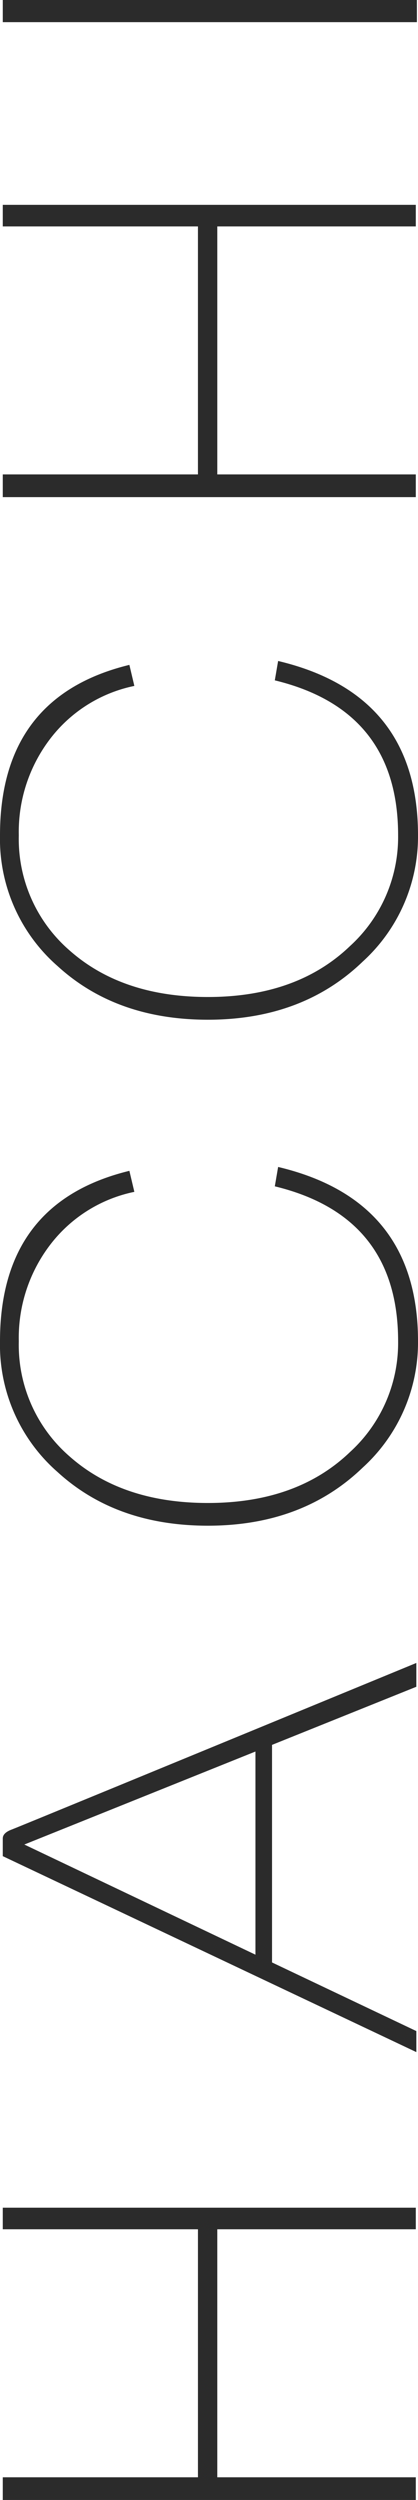
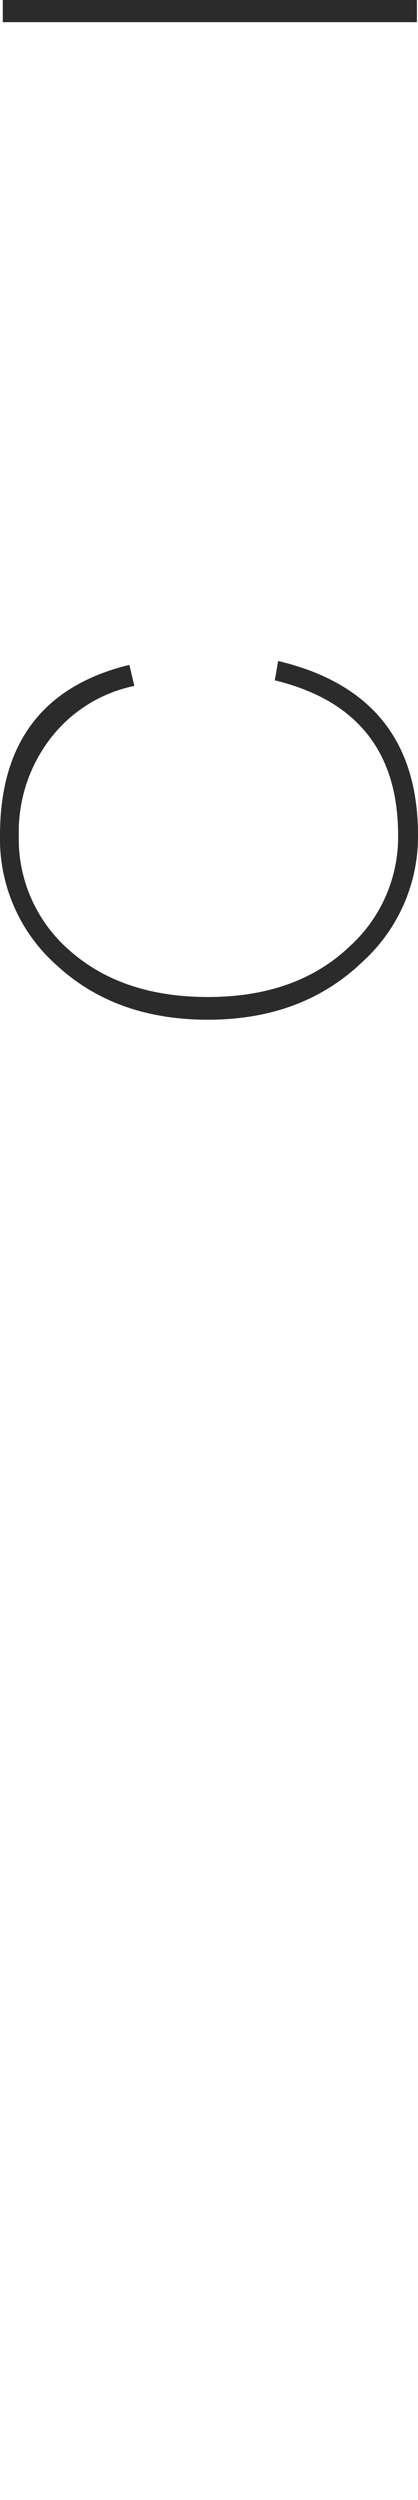
<svg xmlns="http://www.w3.org/2000/svg" width="66.962" height="400" viewBox="0 0 66.962 400">
  <g transform="translate(0 400) rotate(-90)">
-     <path d="M43.312.294V31.561H3.63V.294H0V66.461H3.63V34.66H43.312v31.8h3.454V.294Z" transform="translate(0 0.149)" fill="#2b2b2b" />
-     <path d="M96.687,43.43H61.876L50.894,66.549H47.529L78.883.294h2.834q.887,0,1.419,1.417.351.975,26.66,64.837h-3.81Zm-1.063-2.657L80.743,3.748,63.117,40.773Z" transform="translate(24.129 0.149)" fill="#2b2b2b" />
-     <path d="M156.809,21.524a22.7,22.7,0,0,0-8.325-13.375,24.516,24.516,0,0,0-15.589-5.137A23.6,23.6,0,0,0,114.47,11.16q-7.443,8.417-7.442,22.143,0,14.266,8.15,22.766a23.605,23.605,0,0,0,17.715,7.707q20.014,0,24.8-19.753l3.1.531q-5.317,22.412-27.9,22.409a27.061,27.061,0,0,1-20.2-8.855q-9.3-9.654-9.3-24.8,0-14.7,8.591-24.093A27,27,0,0,1,132.894,0q22.231,0,27.28,20.727Z" transform="translate(52.492 0)" fill="#2b2b2b" />
    <path d="M210.5,21.524A22.708,22.708,0,0,0,202.18,8.149a24.516,24.516,0,0,0-15.589-5.137,23.6,23.6,0,0,0-18.425,8.147q-7.438,8.417-7.439,22.143,0,14.266,8.149,22.766a23.605,23.605,0,0,0,17.715,7.707q20.017,0,24.8-19.753l3.1.531q-5.315,22.412-27.9,22.409a27.058,27.058,0,0,1-20.2-8.855q-9.3-9.654-9.3-24.8,0-14.7,8.592-24.093A26.994,26.994,0,0,1,186.591,0q22.231,0,27.278,20.727Z" transform="translate(79.751 0)" fill="#2b2b2b" />
-     <path d="M259.32.294V66.46h-3.454V34.66H216.187v31.8h-3.635V.294h3.635V31.56h39.679V.294Z" transform="translate(107.906 0.149)" fill="#2b2b2b" />
    <path d="M0,0H3.546V66.342H0Z" transform="translate(396.454 0.444)" fill="#2b2b2b" />
  </g>
</svg>